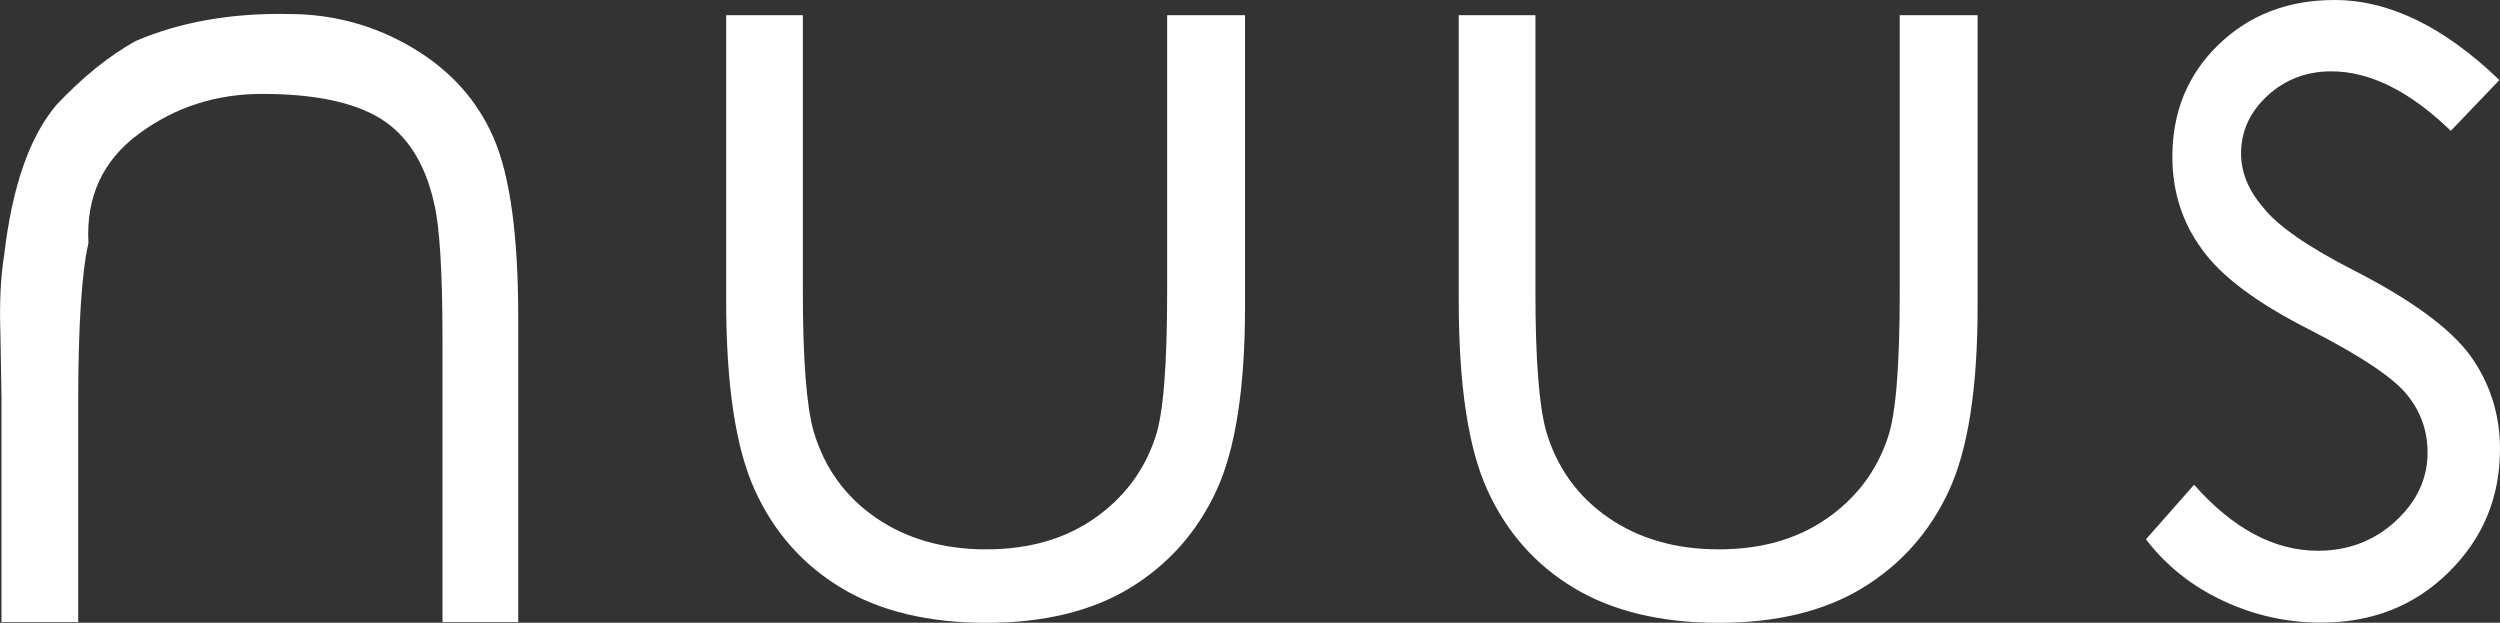
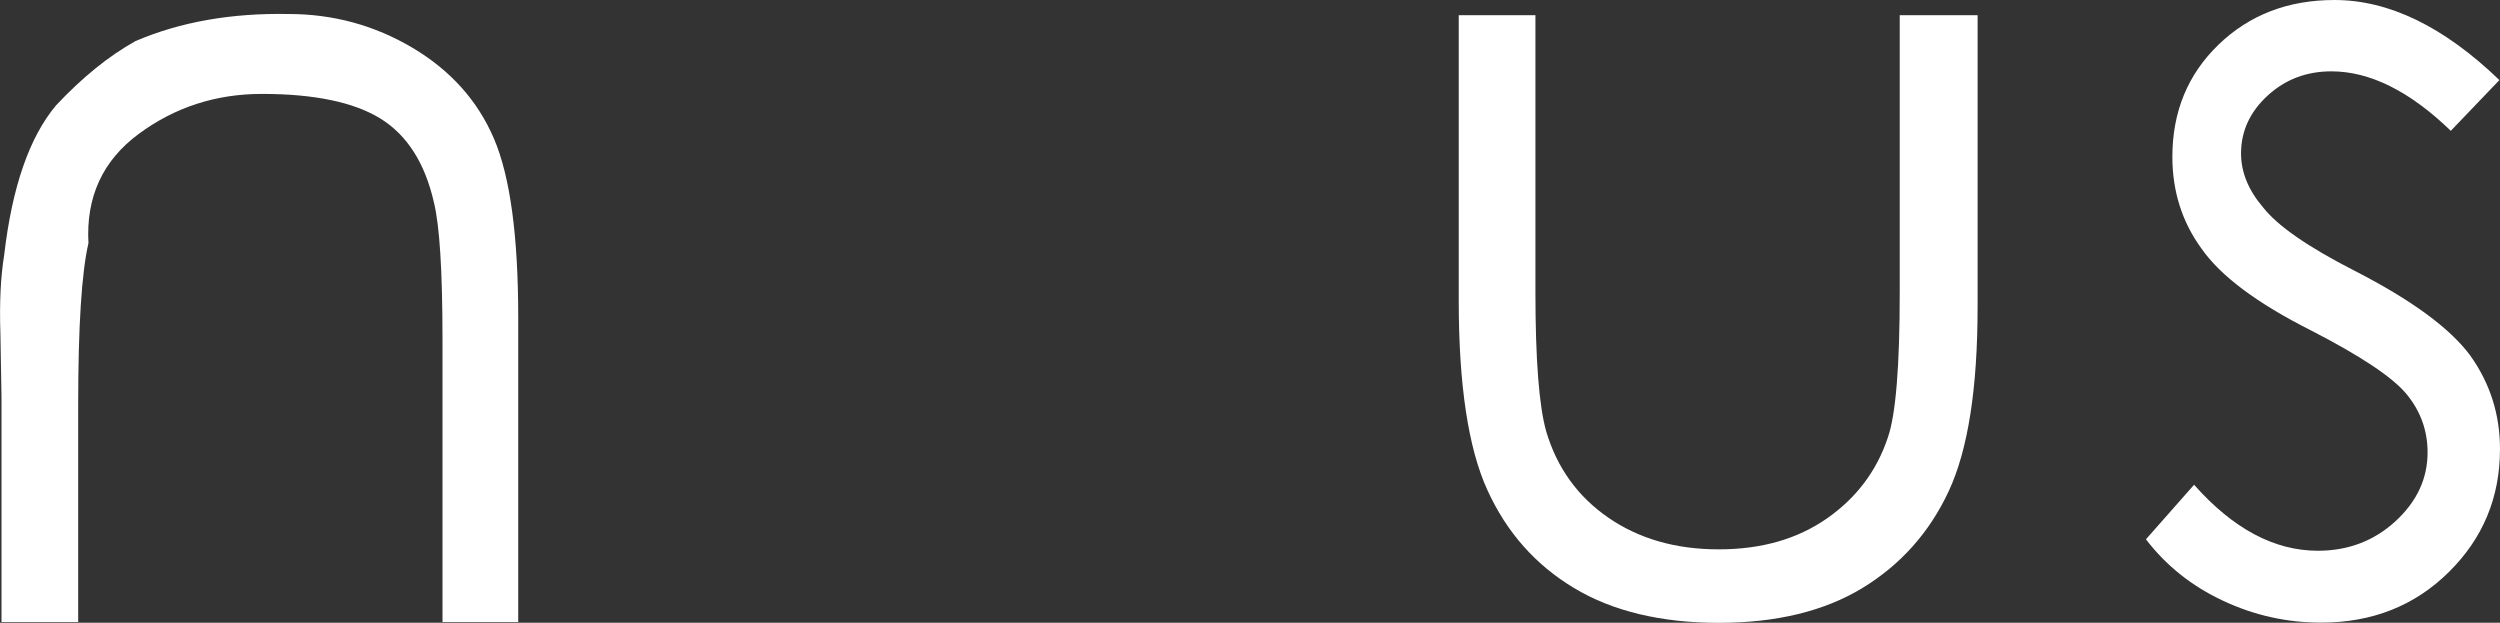
<svg xmlns="http://www.w3.org/2000/svg" id="_레이어_2" data-name="레이어 2" viewBox="0 0 233.73 58.22">
  <rect x="0" y="0" width="233.73" height="58.22" fill="#333333" stroke="none" />
  <defs>
    <style>
      .cls-1 {
        fill: #fff;
      }
    </style>
  </defs>
  <g id="Layer_1" data-name="Layer 1">
    <g>
      <path class="cls-1" d="M.14,37.14l-.1-5.91c-.1-2.9.02-5.36.35-7.38.74-6.37,2.36-11.03,4.85-14,2.43-2.59,4.9-4.6,7.43-6.01,4.18-1.79,8.95-2.63,14.3-2.53,4.18,0,8.04,1.05,11.6,3.16,3.55,2.11,6.09,4.94,7.61,8.49,1.52,3.55,2.27,9.12,2.27,16.7v28.5h-7.08v-26.43c0-6.4-.27-10.68-.81-12.84-.84-3.67-2.51-6.27-5-7.81-2.49-1.53-6.18-2.3-11.07-2.3-4.31,0-8.15,1.25-11.52,3.74-3.37,2.49-4.94,5.9-4.7,10.21-.64,2.76-.96,7.8-.96,15.11v20.32H.14v-21.02Z" />
-       <path class="cls-1" d="M67.88,1.42h7.18v25.88c0,6.33.34,10.68,1.01,13.04,1.01,3.4,2.95,6.09,5.81,8.06,2.86,1.97,6.3,2.96,10.31,2.96s7.34-.96,10.11-2.88c2.76-1.92,4.67-4.45,5.71-7.58.74-2.12,1.11-6.65,1.11-13.59V1.42h7.28v27.24c0,7.65-.9,13.4-2.7,17.26-1.8,3.86-4.49,6.87-8.06,9.05-3.57,2.17-8.05,3.26-13.44,3.26s-9.94-1.09-13.54-3.26c-3.61-2.17-6.3-5.22-8.09-9.15-1.79-3.92-2.68-9.83-2.68-17.71V1.42Z" />
      <path class="cls-1" d="M136.37,1.42h7.18v25.88c0,6.33.34,10.68,1.01,13.04,1.01,3.4,2.95,6.09,5.81,8.06,2.86,1.97,6.3,2.96,10.31,2.96s7.34-.96,10.11-2.88c2.76-1.92,4.67-4.45,5.71-7.58.74-2.12,1.11-6.65,1.11-13.59V1.42h7.28v27.24c0,7.65-.9,13.4-2.7,17.26-1.8,3.86-4.49,6.87-8.06,9.05-3.57,2.17-8.05,3.26-13.44,3.26s-9.94-1.09-13.54-3.26c-3.61-2.17-6.3-5.22-8.09-9.15-1.79-3.92-2.68-9.83-2.68-17.71V1.42Z" />
      <path class="cls-1" d="M233.68,7.48l-4.55,4.75c-3.84-3.71-7.56-5.56-11.17-5.56-2.33,0-4.31.76-5.96,2.27-1.65,1.52-2.48,3.32-2.48,5.41,0,1.75.69,3.44,2.07,5.05,1.35,1.72,4.19,3.69,8.54,5.91,5.32,2.73,8.93,5.37,10.82,7.93,1.85,2.59,2.78,5.51,2.78,8.74,0,4.52-1.59,8.35-4.78,11.5-3.18,3.15-7.17,4.73-11.95,4.73-3.2,0-6.26-.68-9.17-2.05-2.91-1.36-5.32-3.28-7.2-5.74l4.5-5.1c3.64,4.11,7.5,6.17,11.57,6.17,2.83,0,5.25-.92,7.25-2.75,2-1.84,3.01-3.98,3.01-6.44,0-2.05-.66-3.87-1.97-5.46-1.31-1.58-4.3-3.57-8.95-5.96-5.02-2.53-8.42-5.07-10.21-7.63-1.82-2.49-2.73-5.36-2.73-8.59,0-4.21,1.44-7.71,4.32-10.49,2.88-2.78,6.49-4.17,10.84-4.17,5.09,0,10.22,2.49,15.41,7.48Z" />
    </g>
  </g>
</svg>